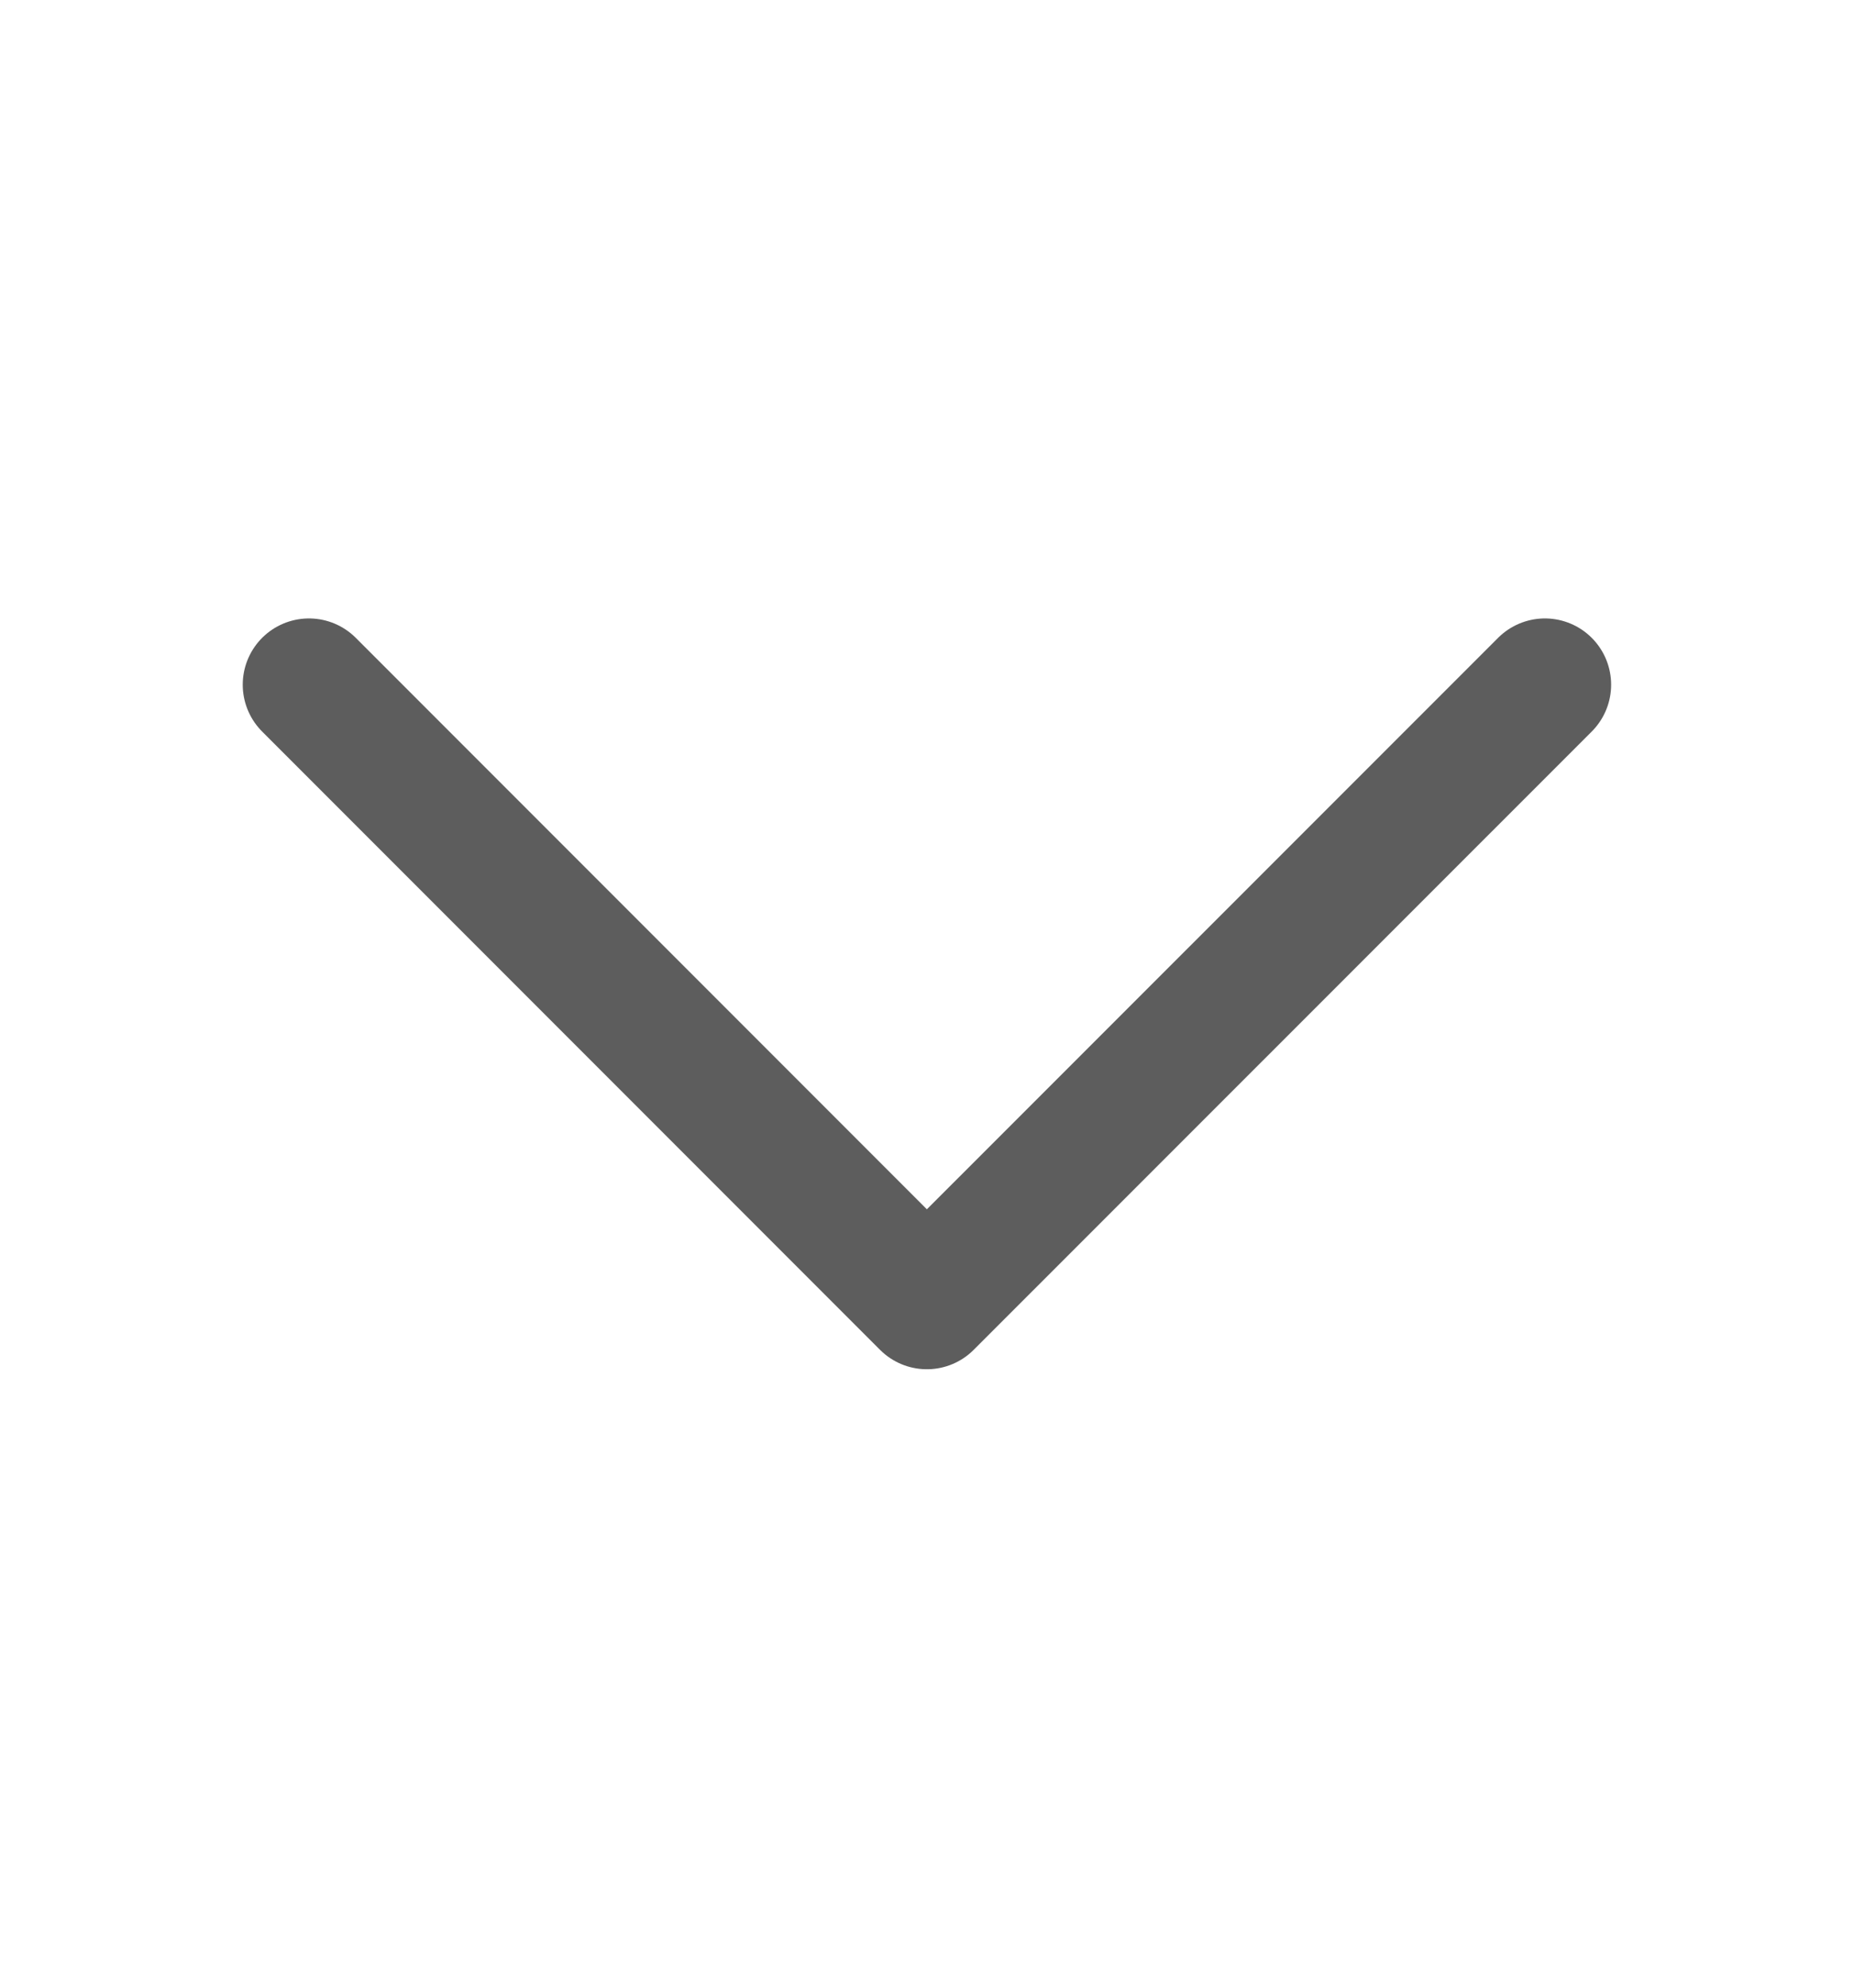
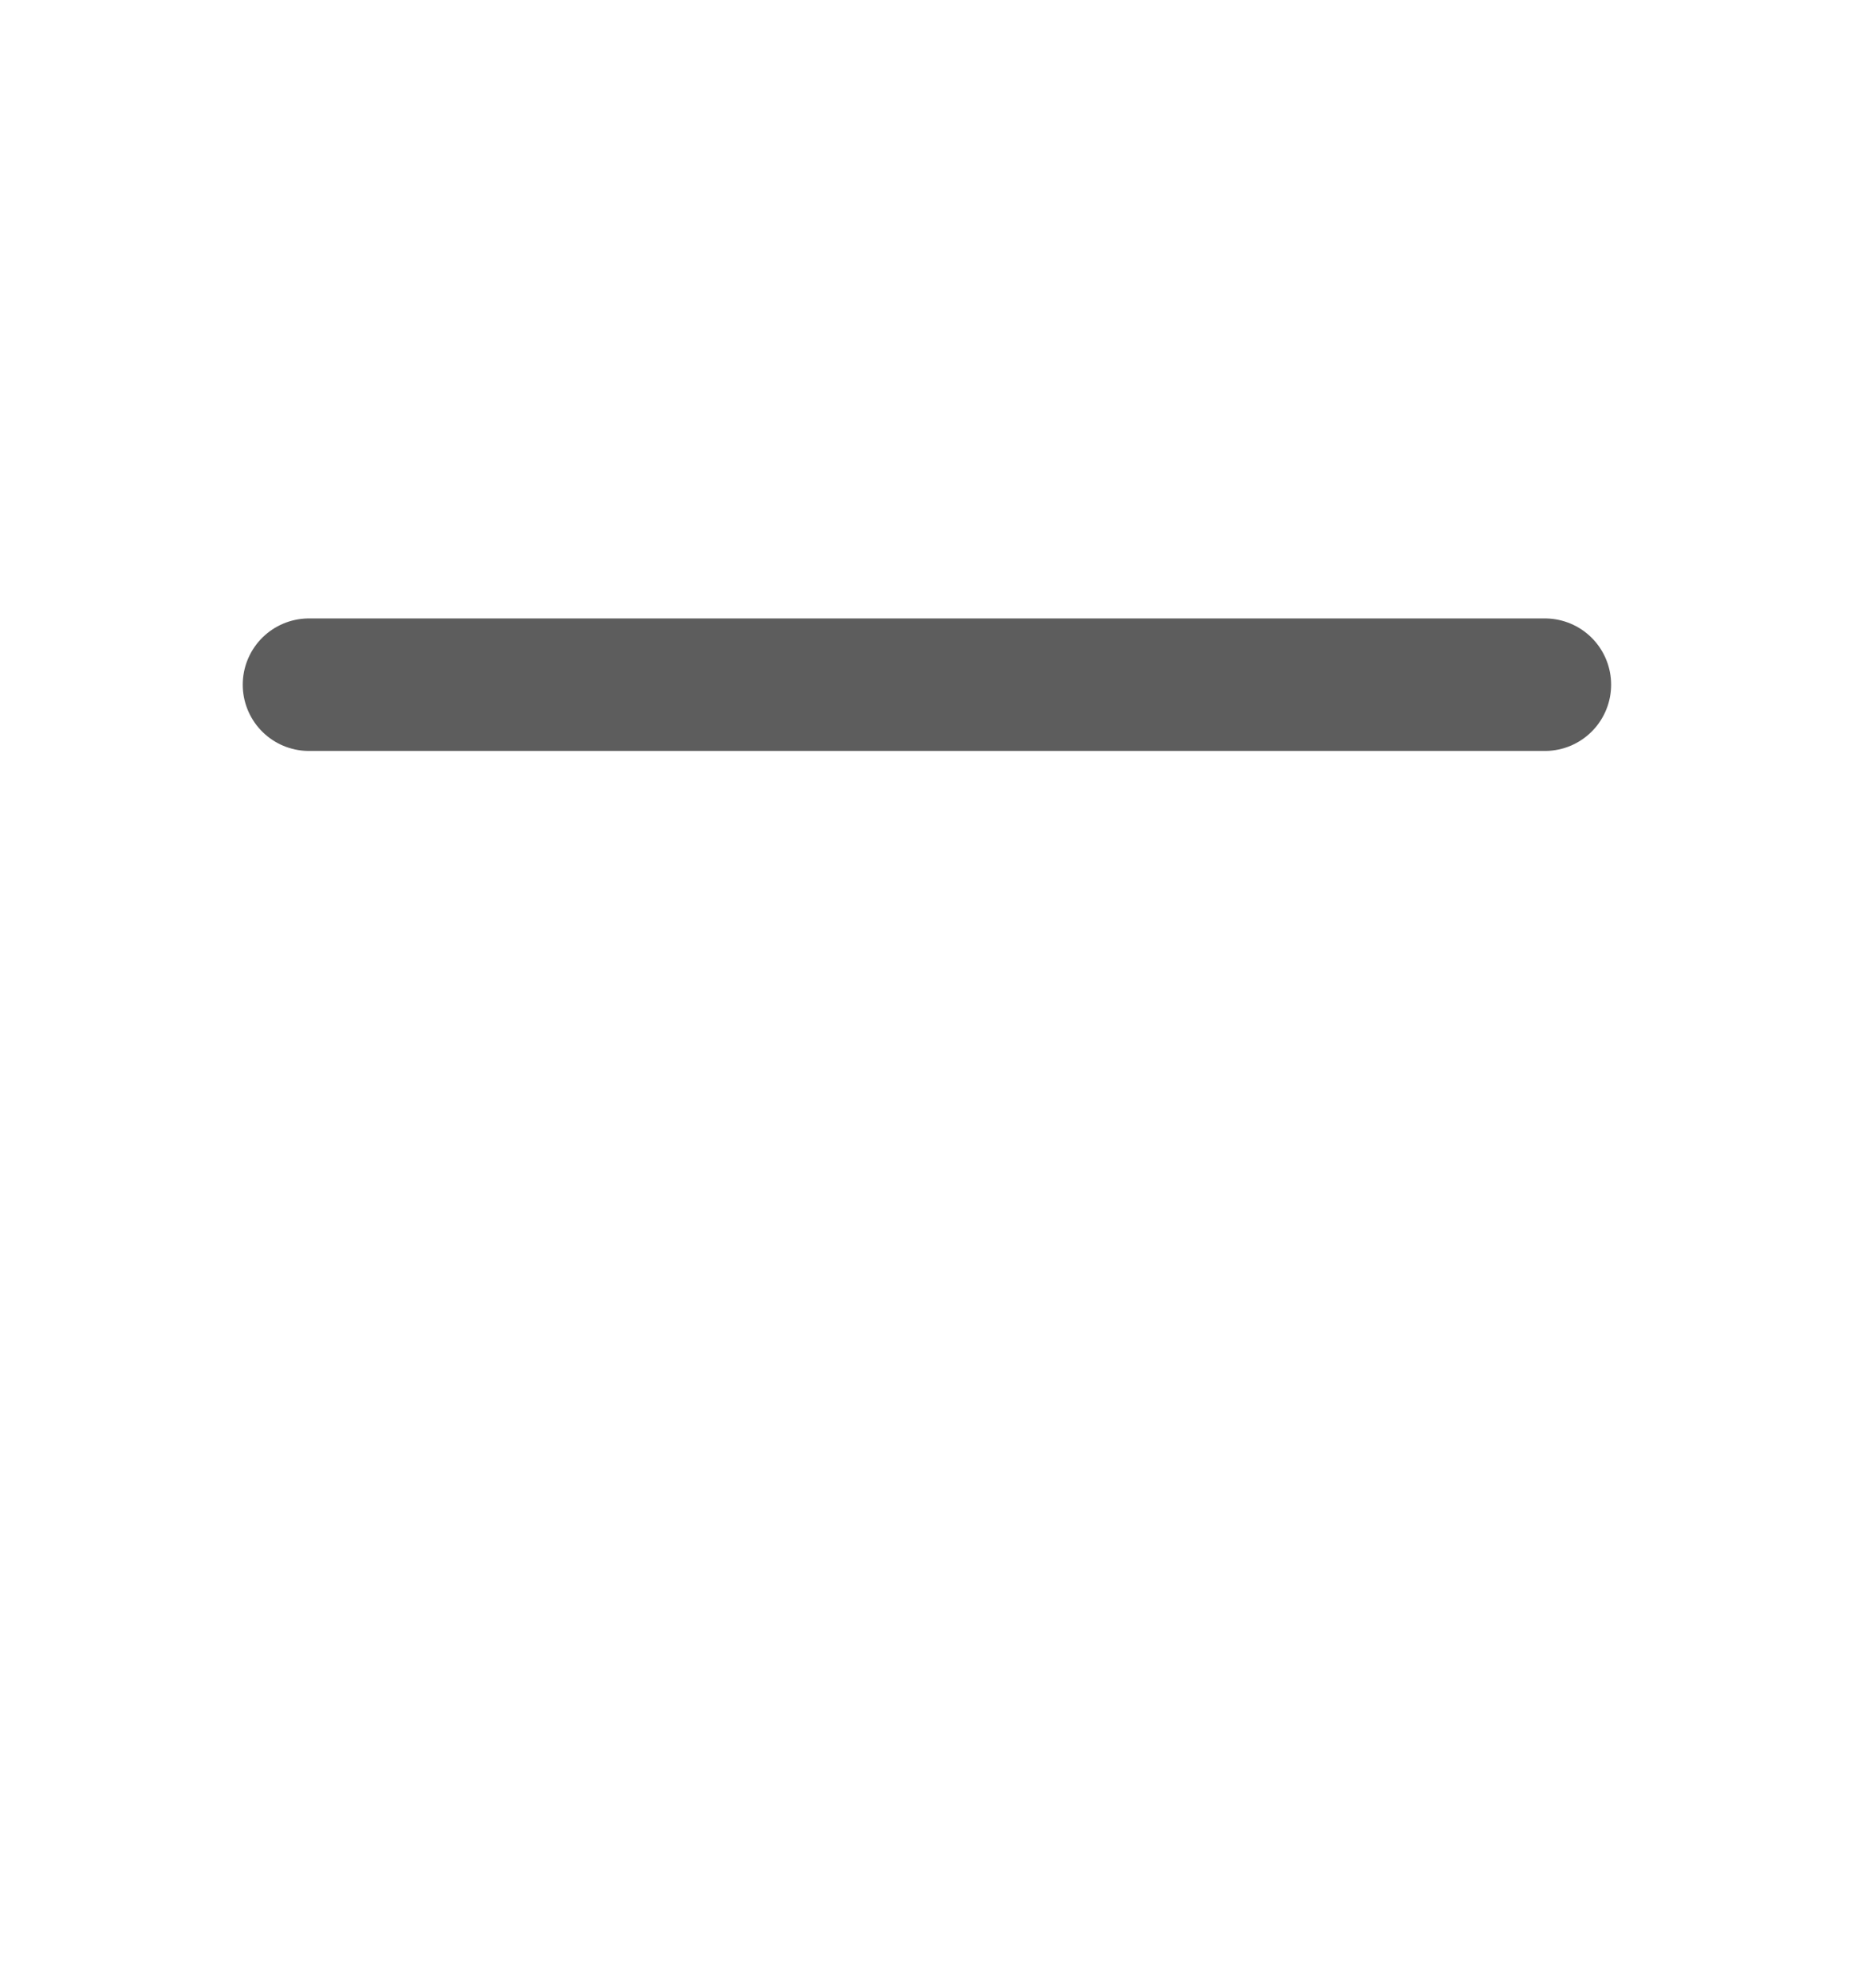
<svg xmlns="http://www.w3.org/2000/svg" width="14" height="15" viewBox="0 0 14 15" fill="none">
-   <path d="M11.666 5.167L6.999 9.833L2.333 5.167" stroke="#5D5D5D" stroke-linecap="round" stroke-linejoin="round" />
+   <path d="M11.666 5.167L2.333 5.167" stroke="#5D5D5D" stroke-linecap="round" stroke-linejoin="round" />
</svg>